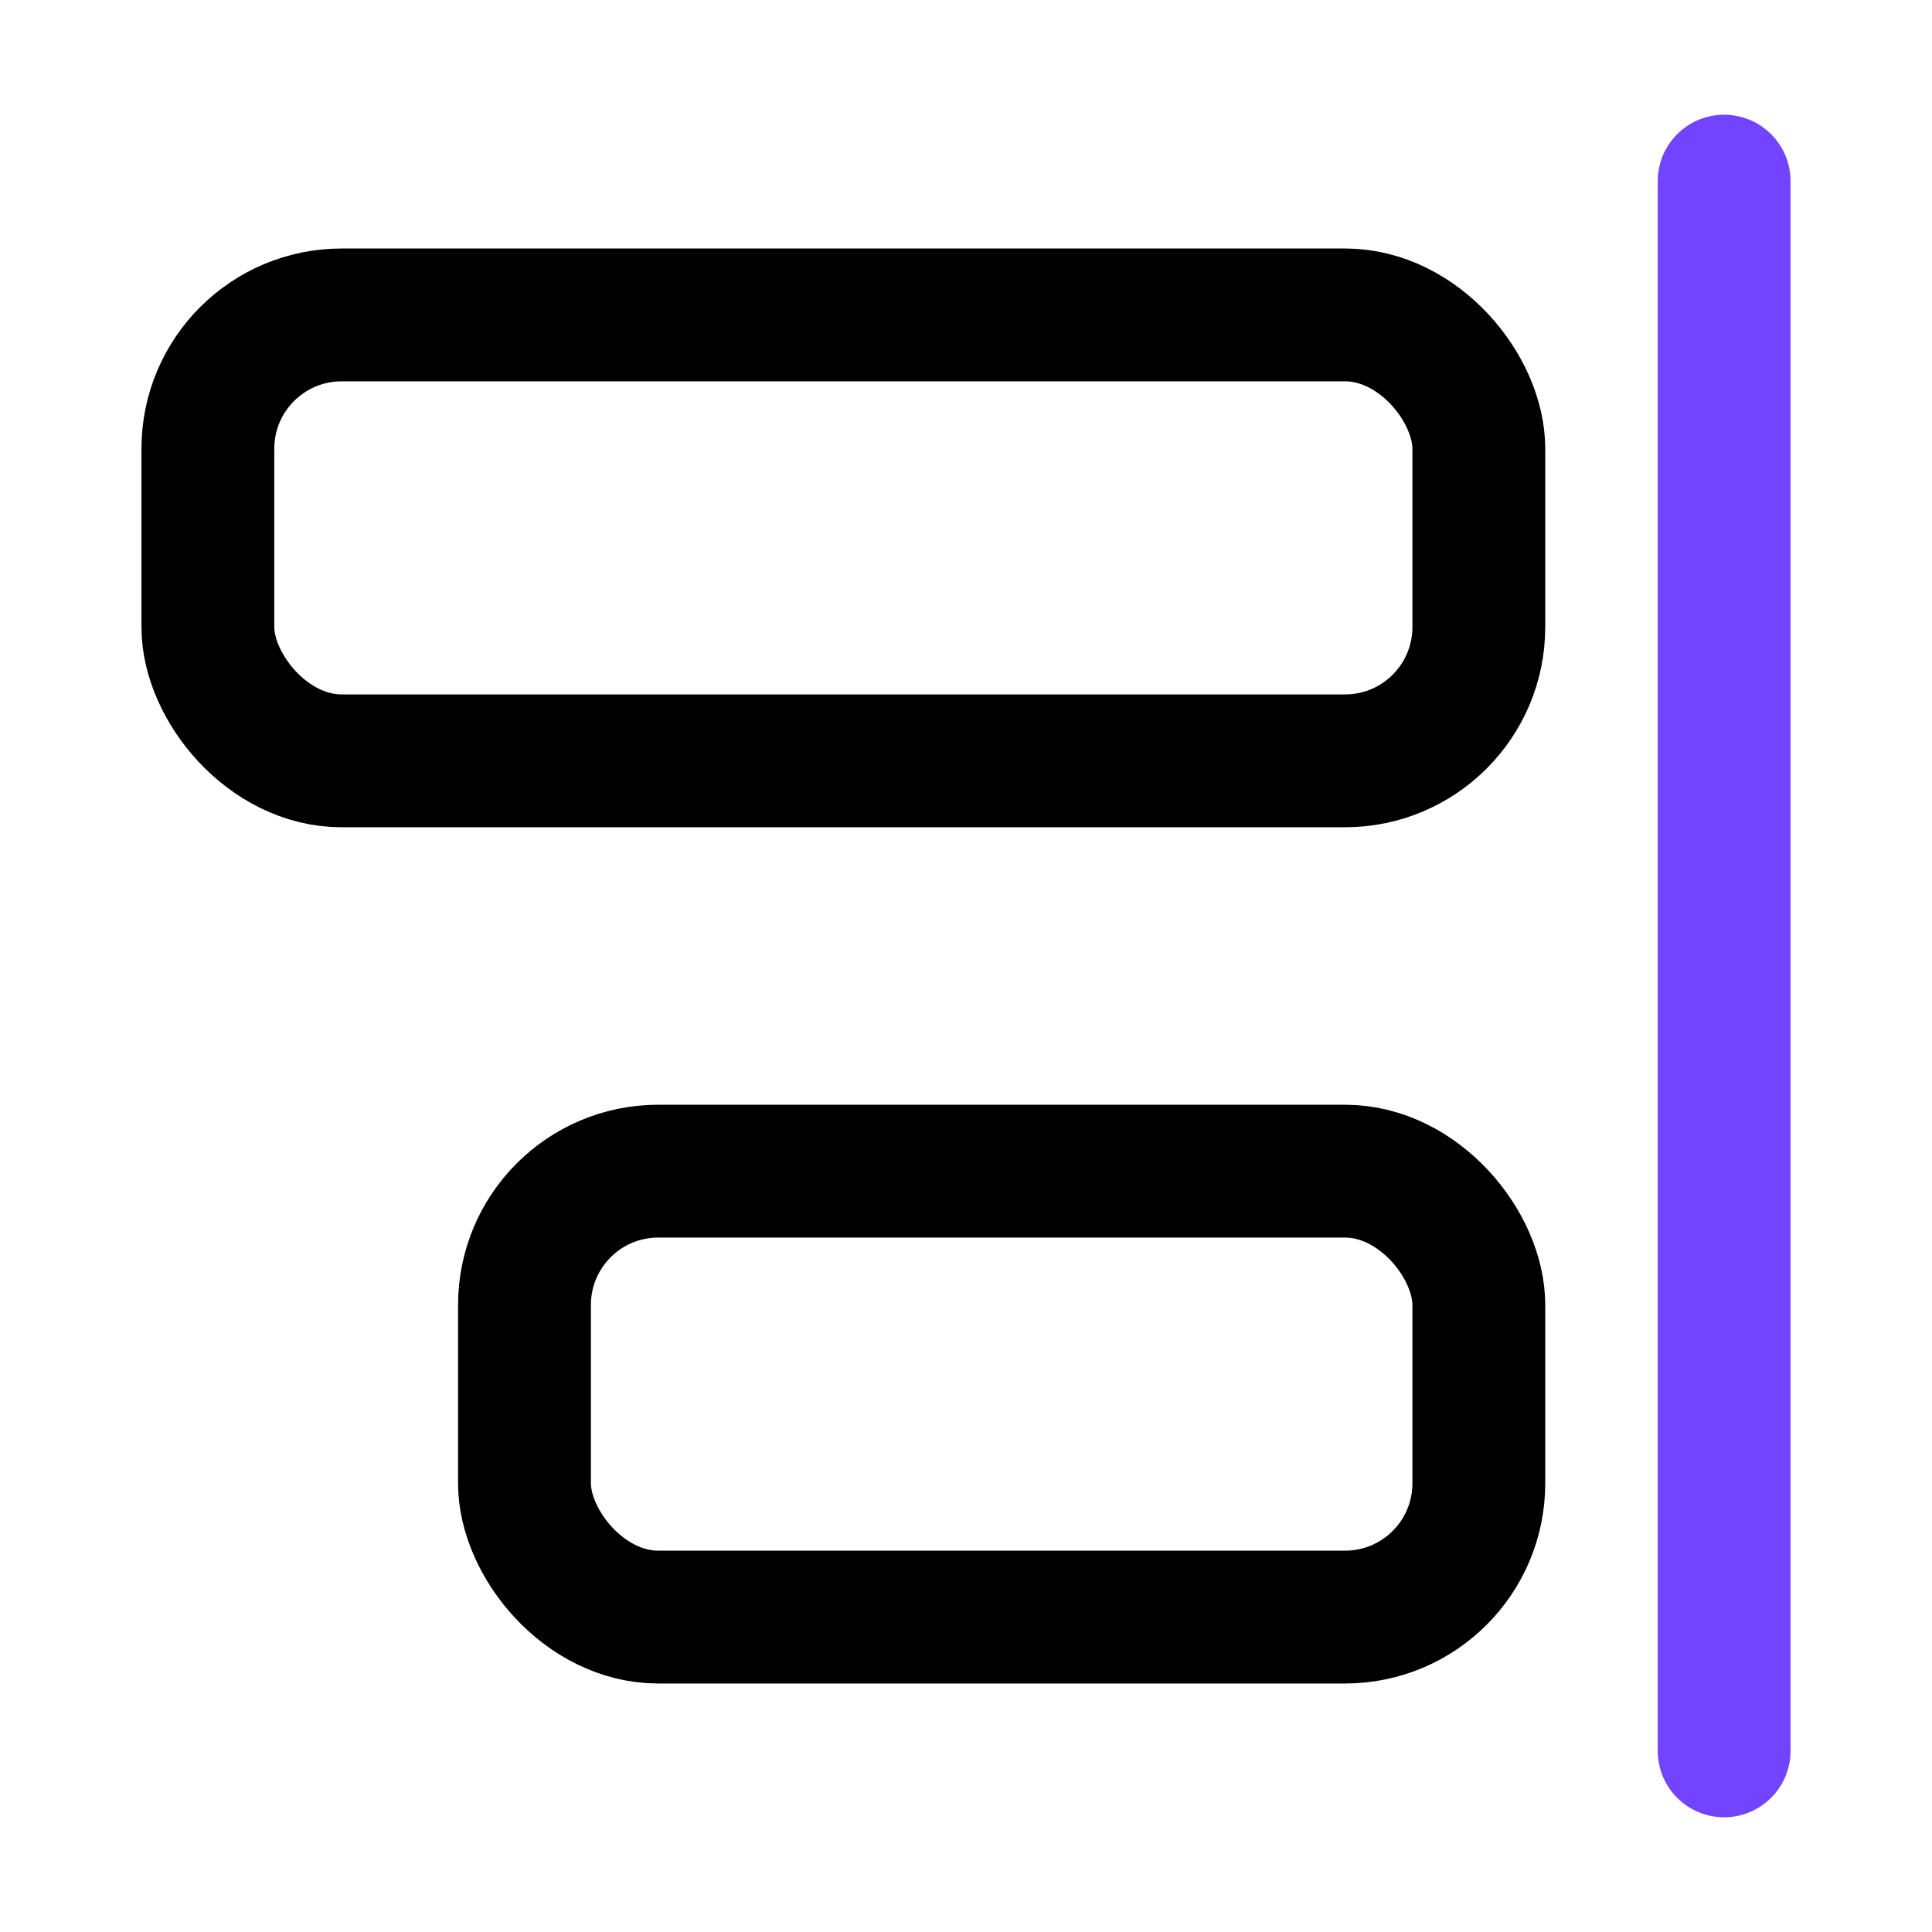
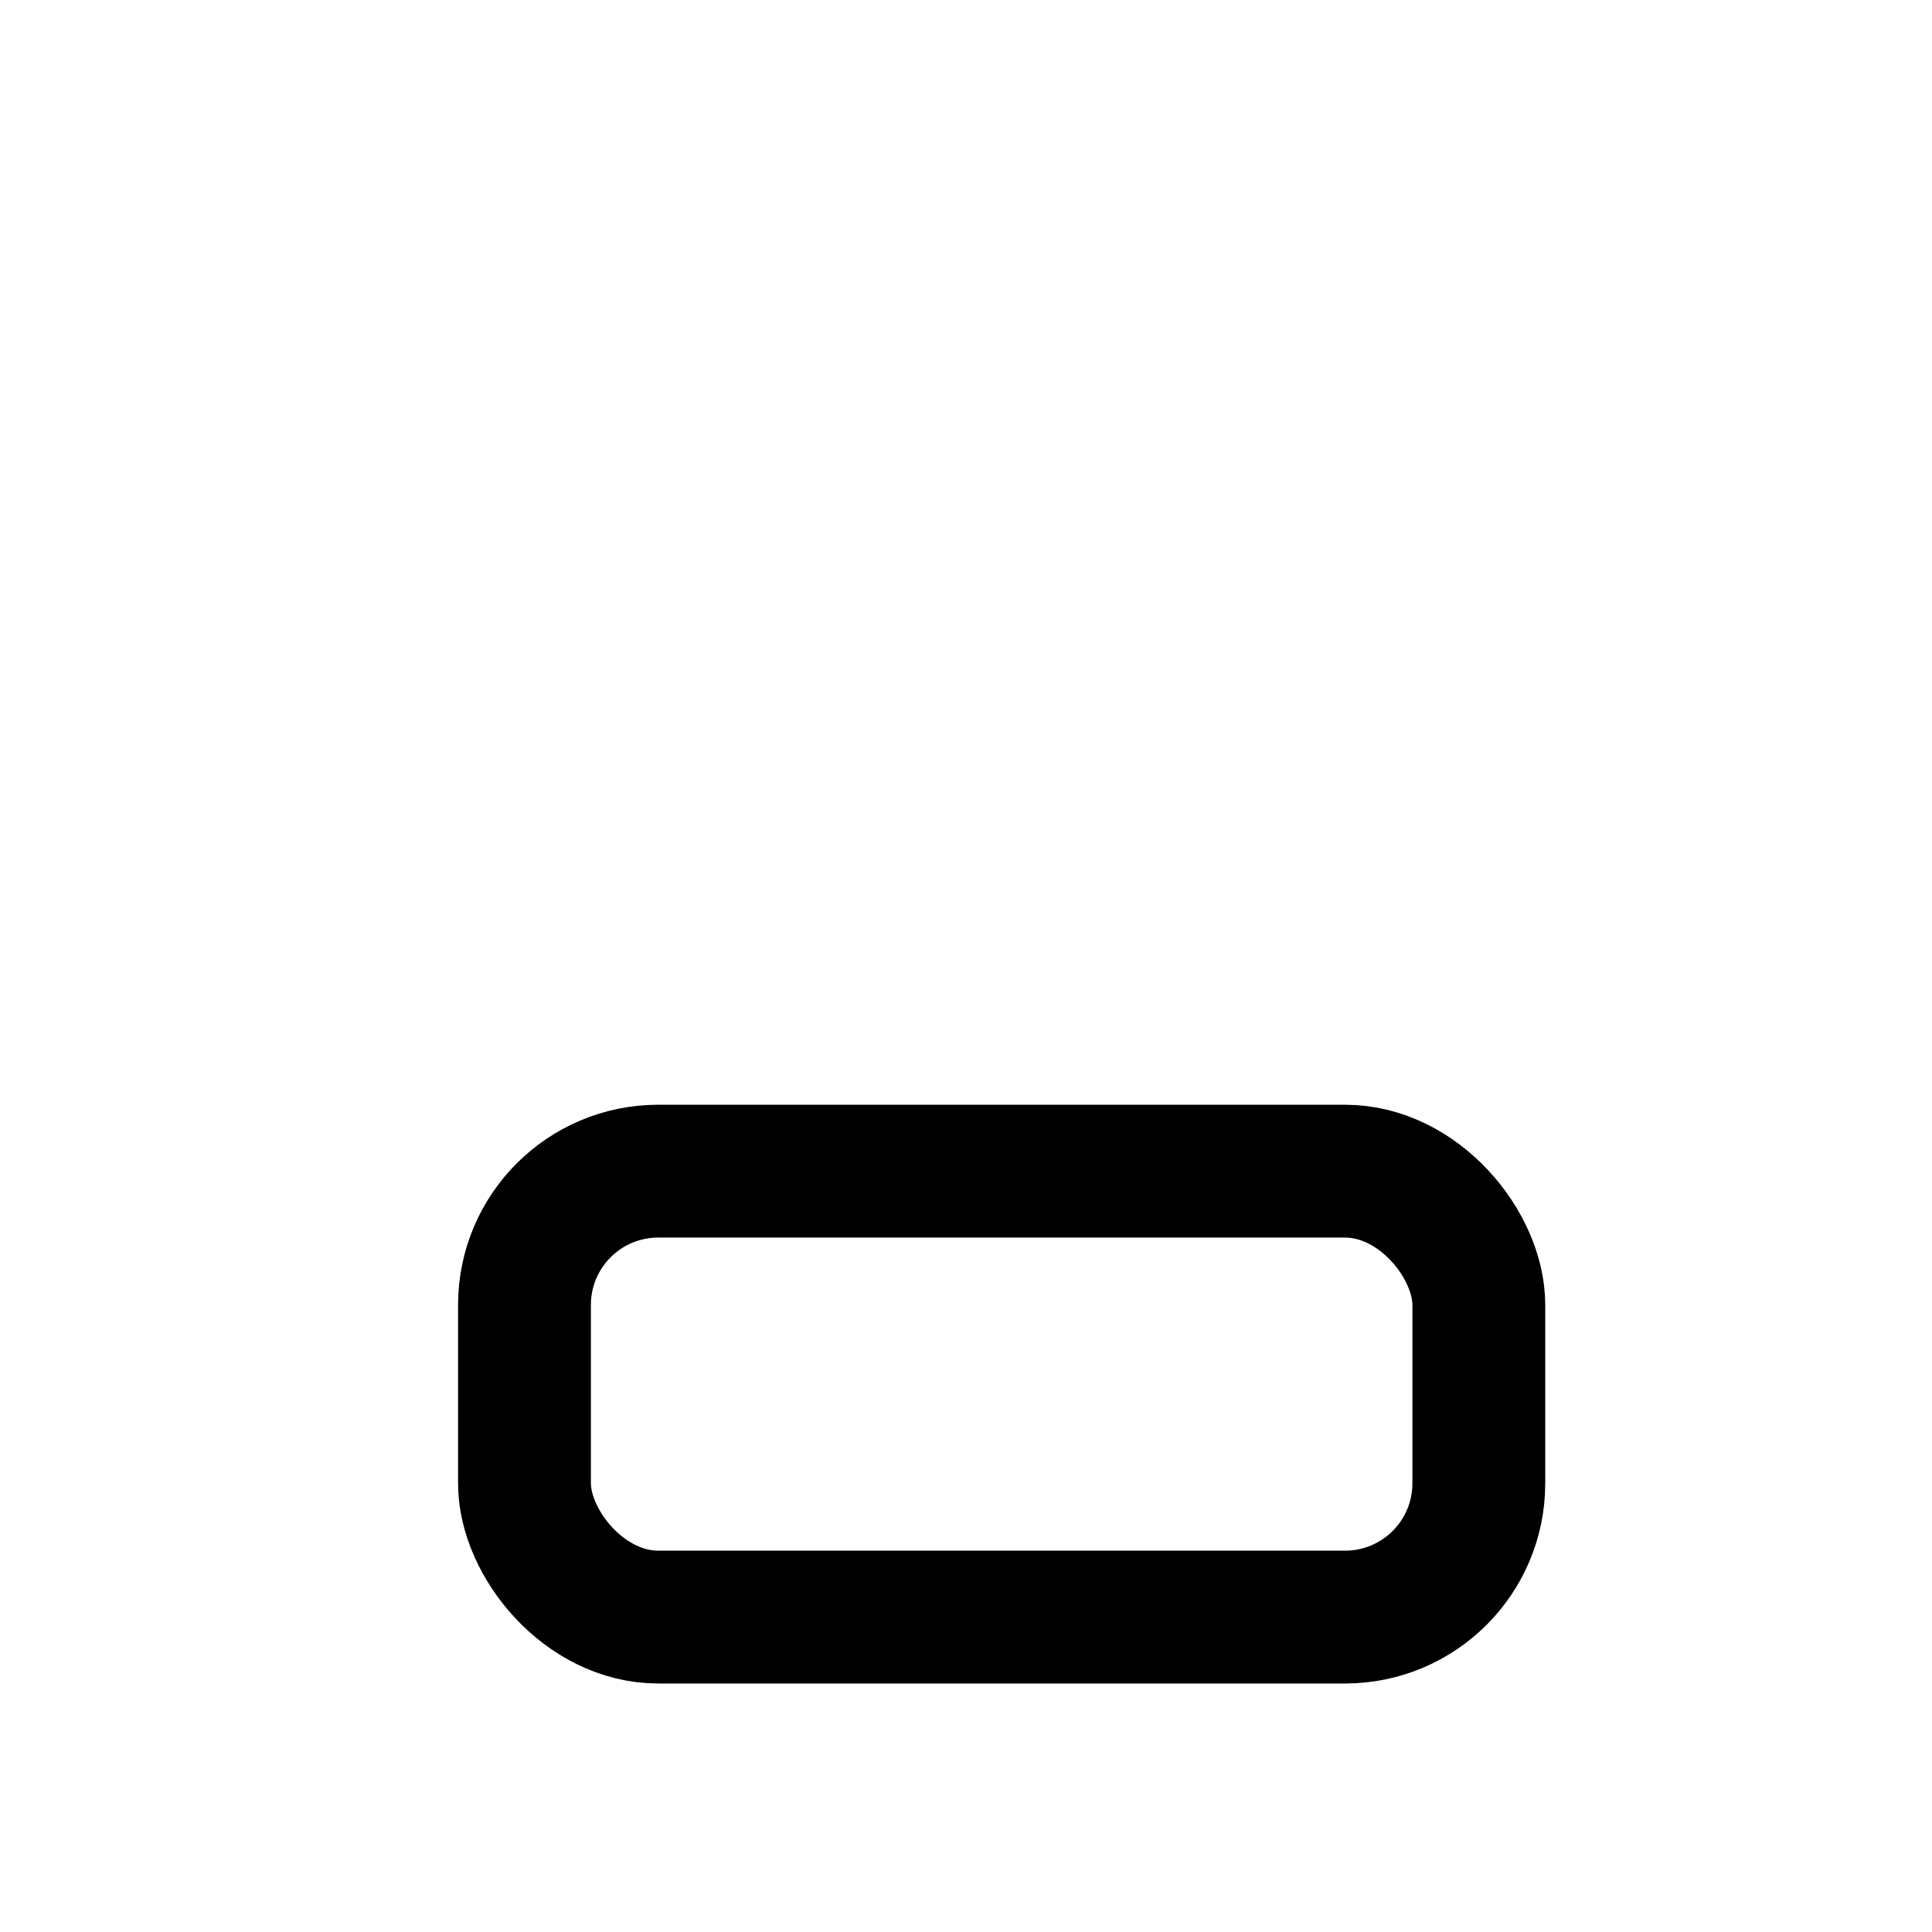
<svg xmlns="http://www.w3.org/2000/svg" width="32" height="32" viewBox="0 0 32 32" fill="none">
-   <path d="M28.557 29V3" stroke="#7344FF" stroke-width="2.2" stroke-linecap="round" />
-   <rect x="3.443" y="5.216" width="21.051" height="7.386" rx="2.216" stroke="black" stroke-width="2.2" />
  <rect x="8.687" y="19.398" width="15.807" height="7.386" rx="2.216" stroke="black" stroke-width="2.2" />
</svg>